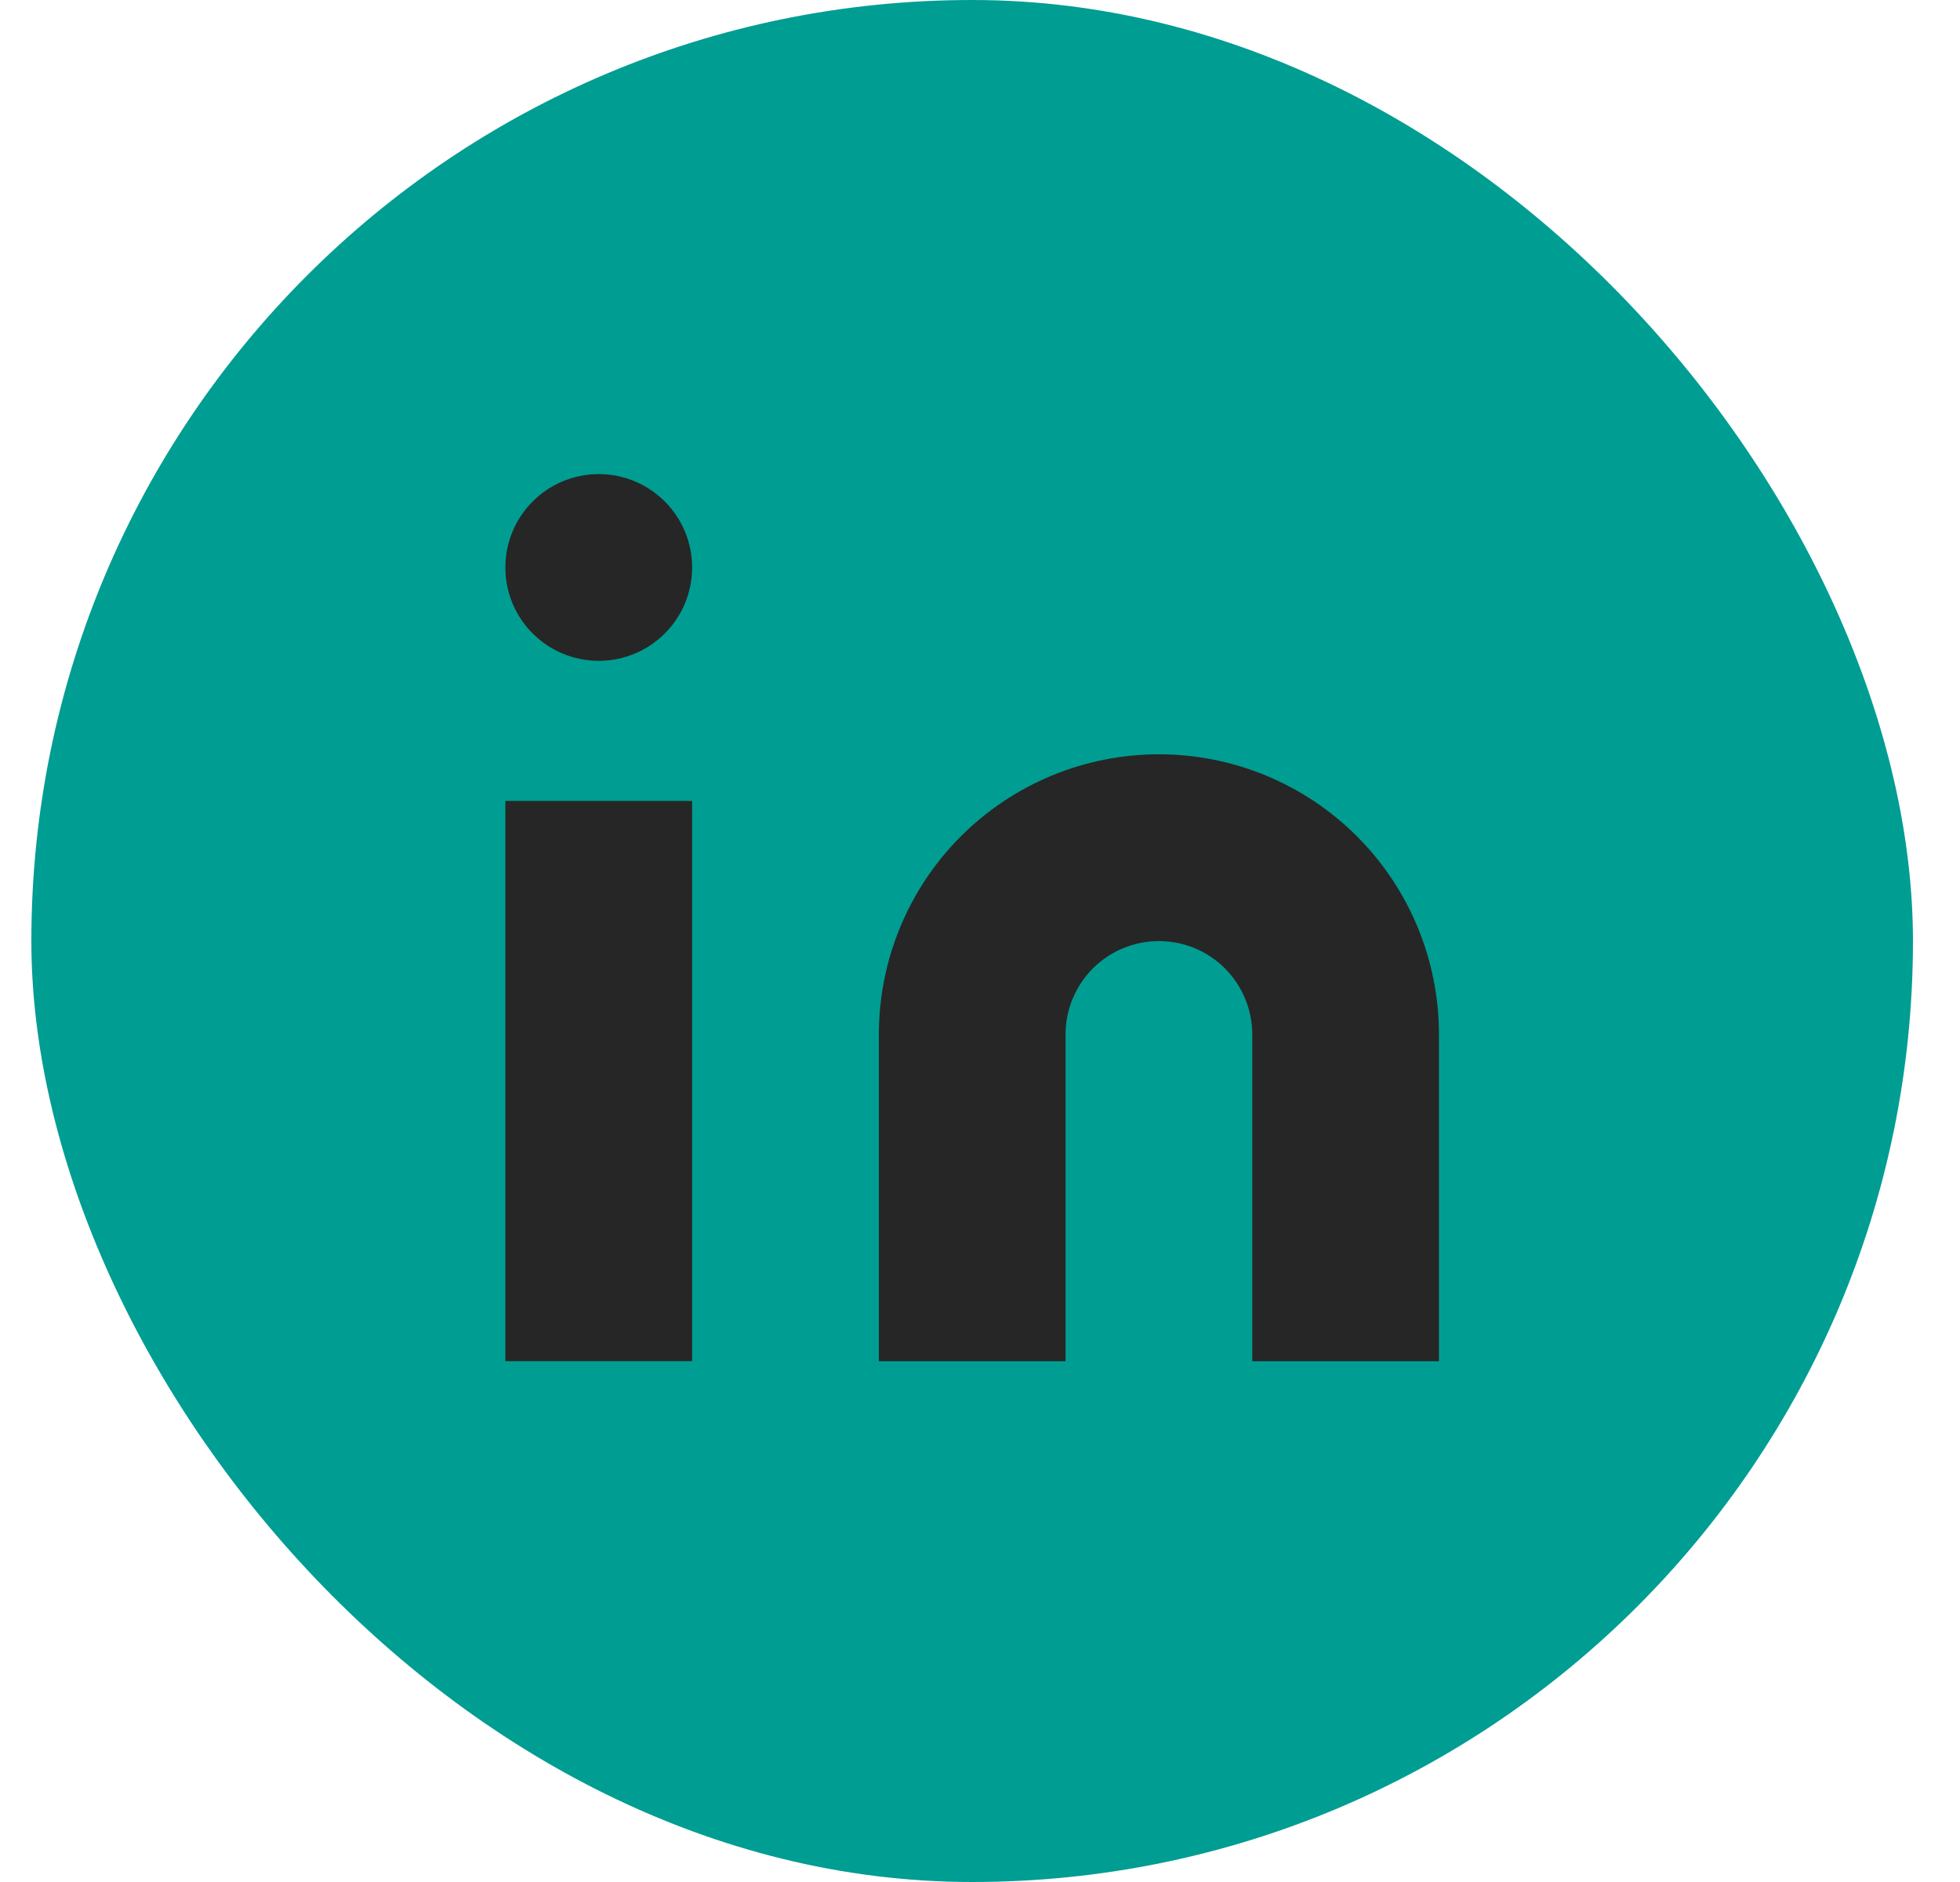
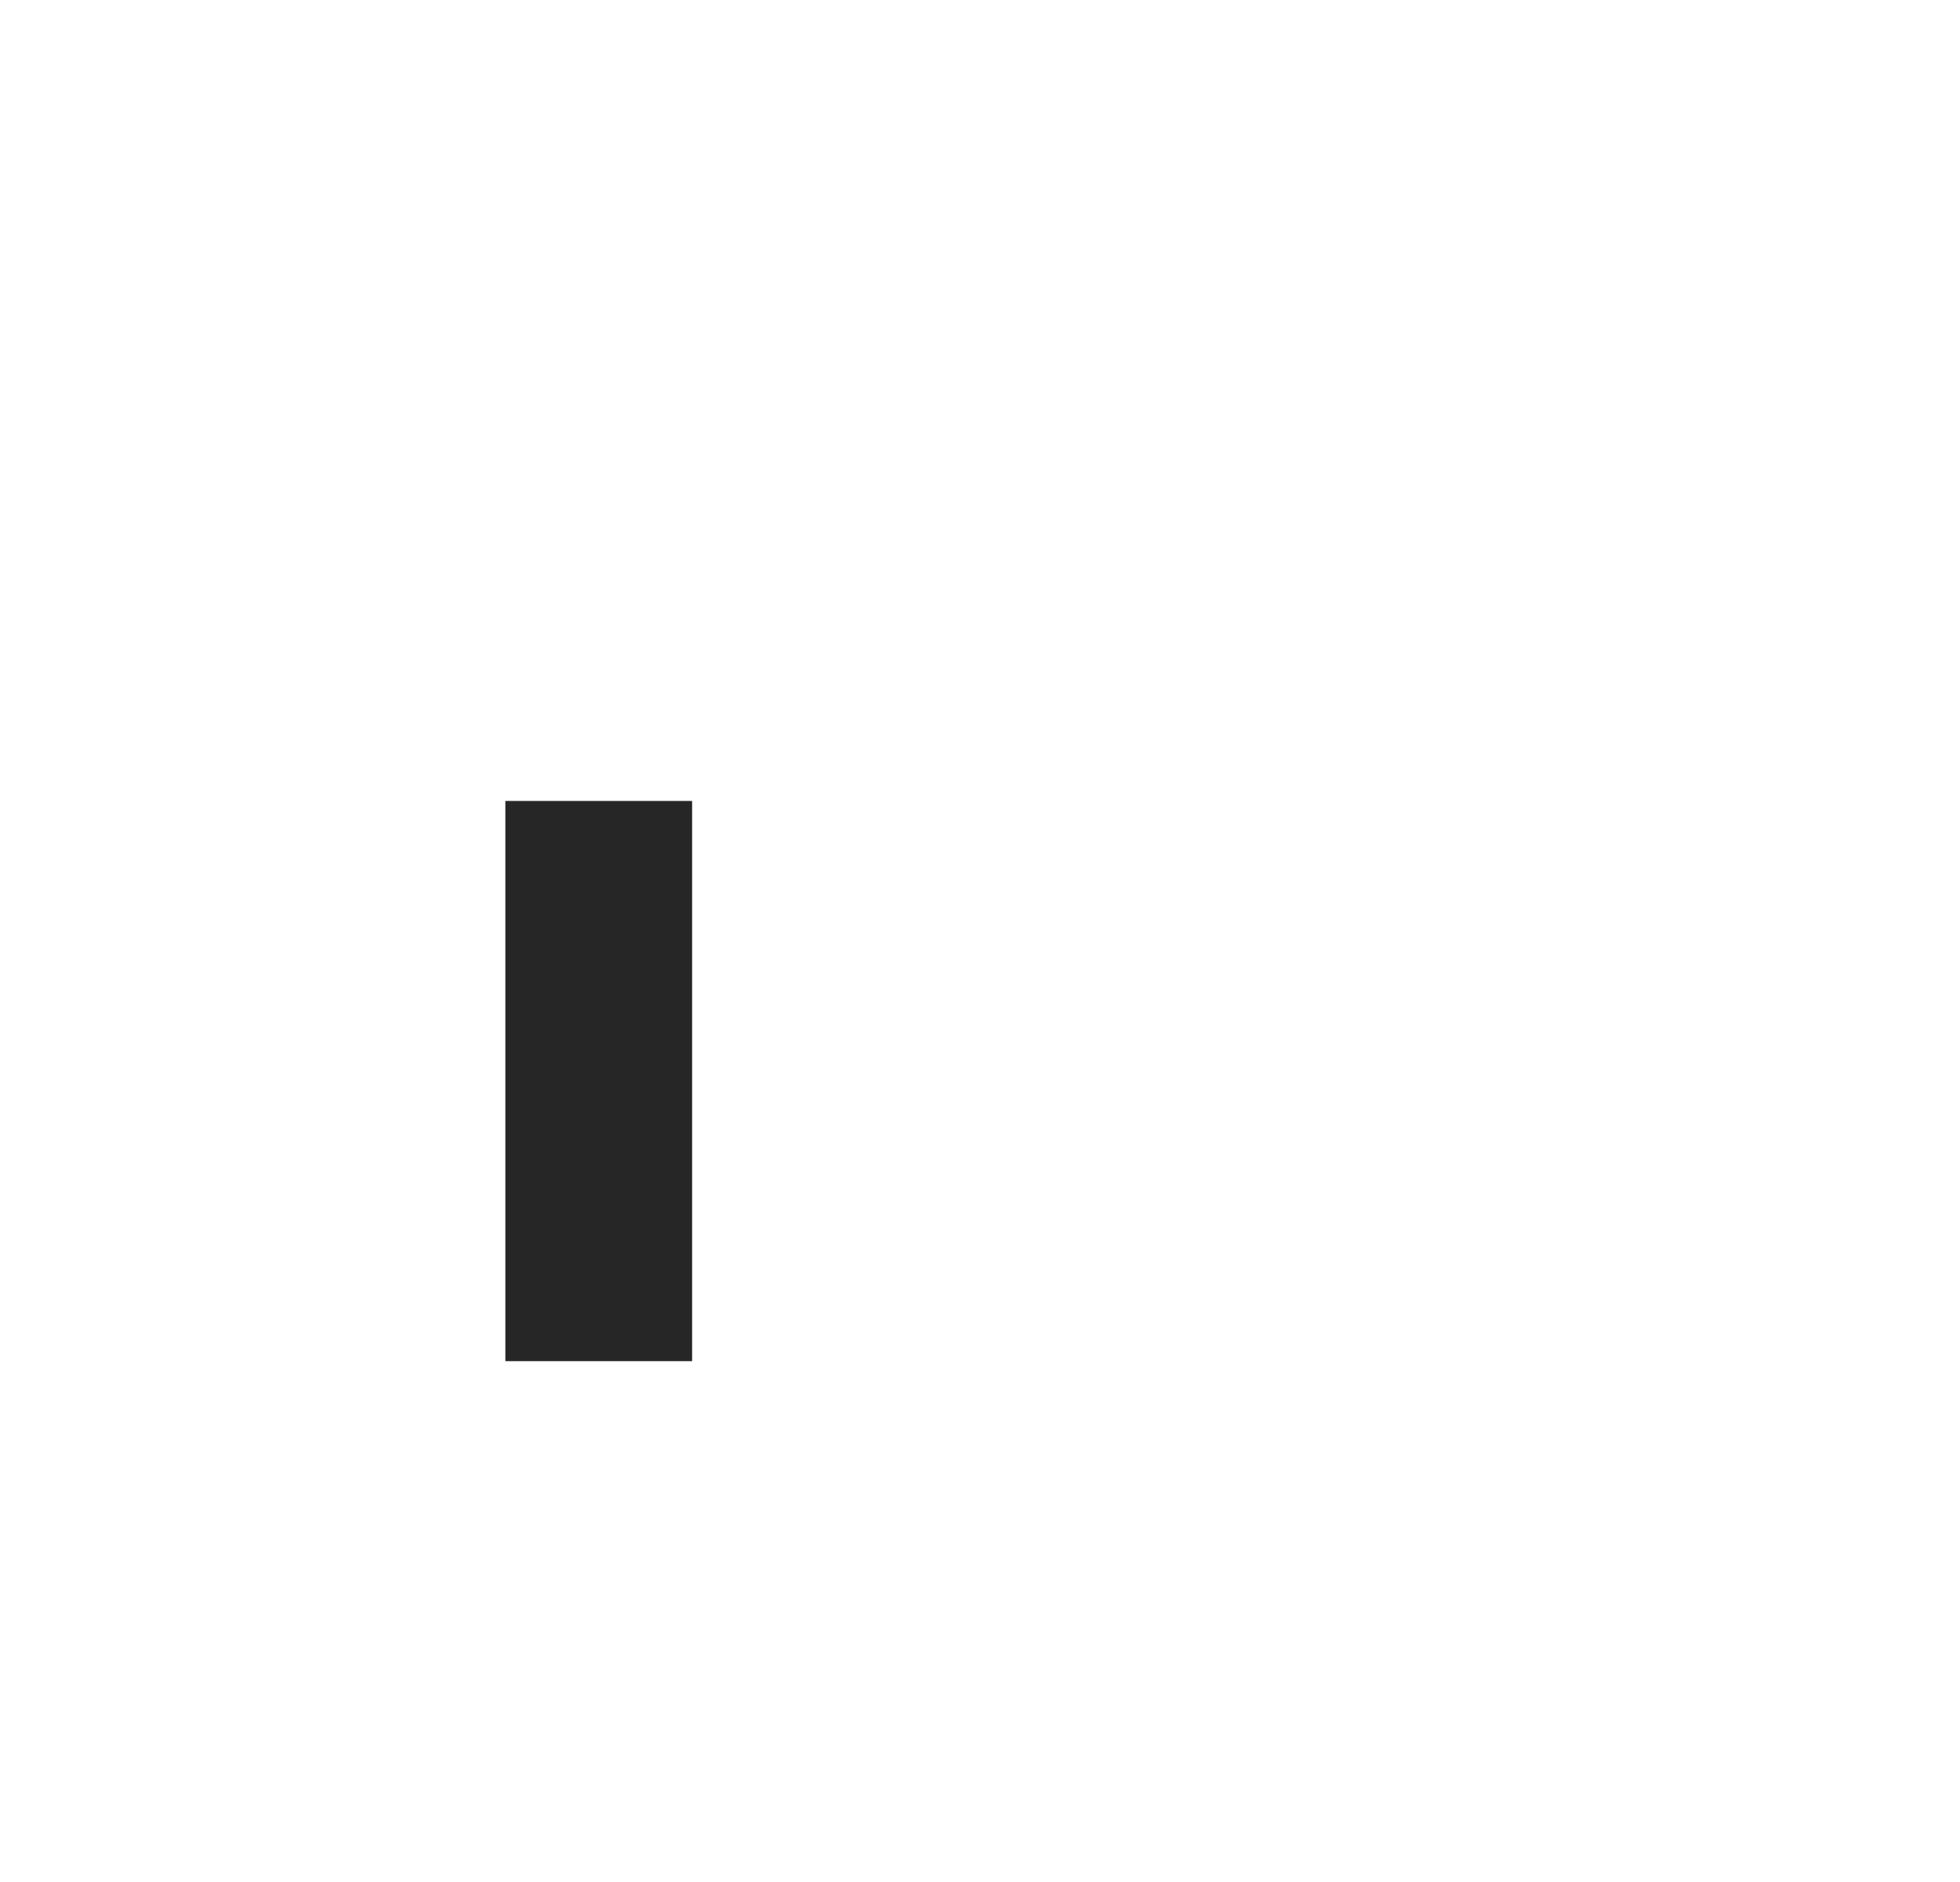
<svg xmlns="http://www.w3.org/2000/svg" width="25" height="24" viewBox="0 0 25 24" fill="none">
-   <rect x="0.4" width="24" height="24" rx="12" fill="#009D92" />
-   <path d="M14.782 9.619C15.729 9.619 16.638 9.995 17.308 10.665C17.978 11.335 18.354 12.244 18.354 13.191V17.359H15.973V13.191C15.973 12.876 15.847 12.573 15.624 12.349C15.401 12.126 15.098 12.001 14.782 12.001C14.466 12.001 14.164 12.126 13.94 12.349C13.717 12.573 13.591 12.876 13.591 13.191V17.359H11.21V13.191C11.21 12.244 11.586 11.335 12.256 10.665C12.926 9.995 13.835 9.619 14.782 9.619Z" fill="#262626" />
  <path d="M8.828 10.214H6.446V17.358H8.828V10.214Z" fill="#262626" />
-   <path d="M7.637 8.427C8.295 8.427 8.828 7.894 8.828 7.237C8.828 6.579 8.295 6.046 7.637 6.046C6.979 6.046 6.446 6.579 6.446 7.237C6.446 7.894 6.979 8.427 7.637 8.427Z" fill="#262626" />
</svg>